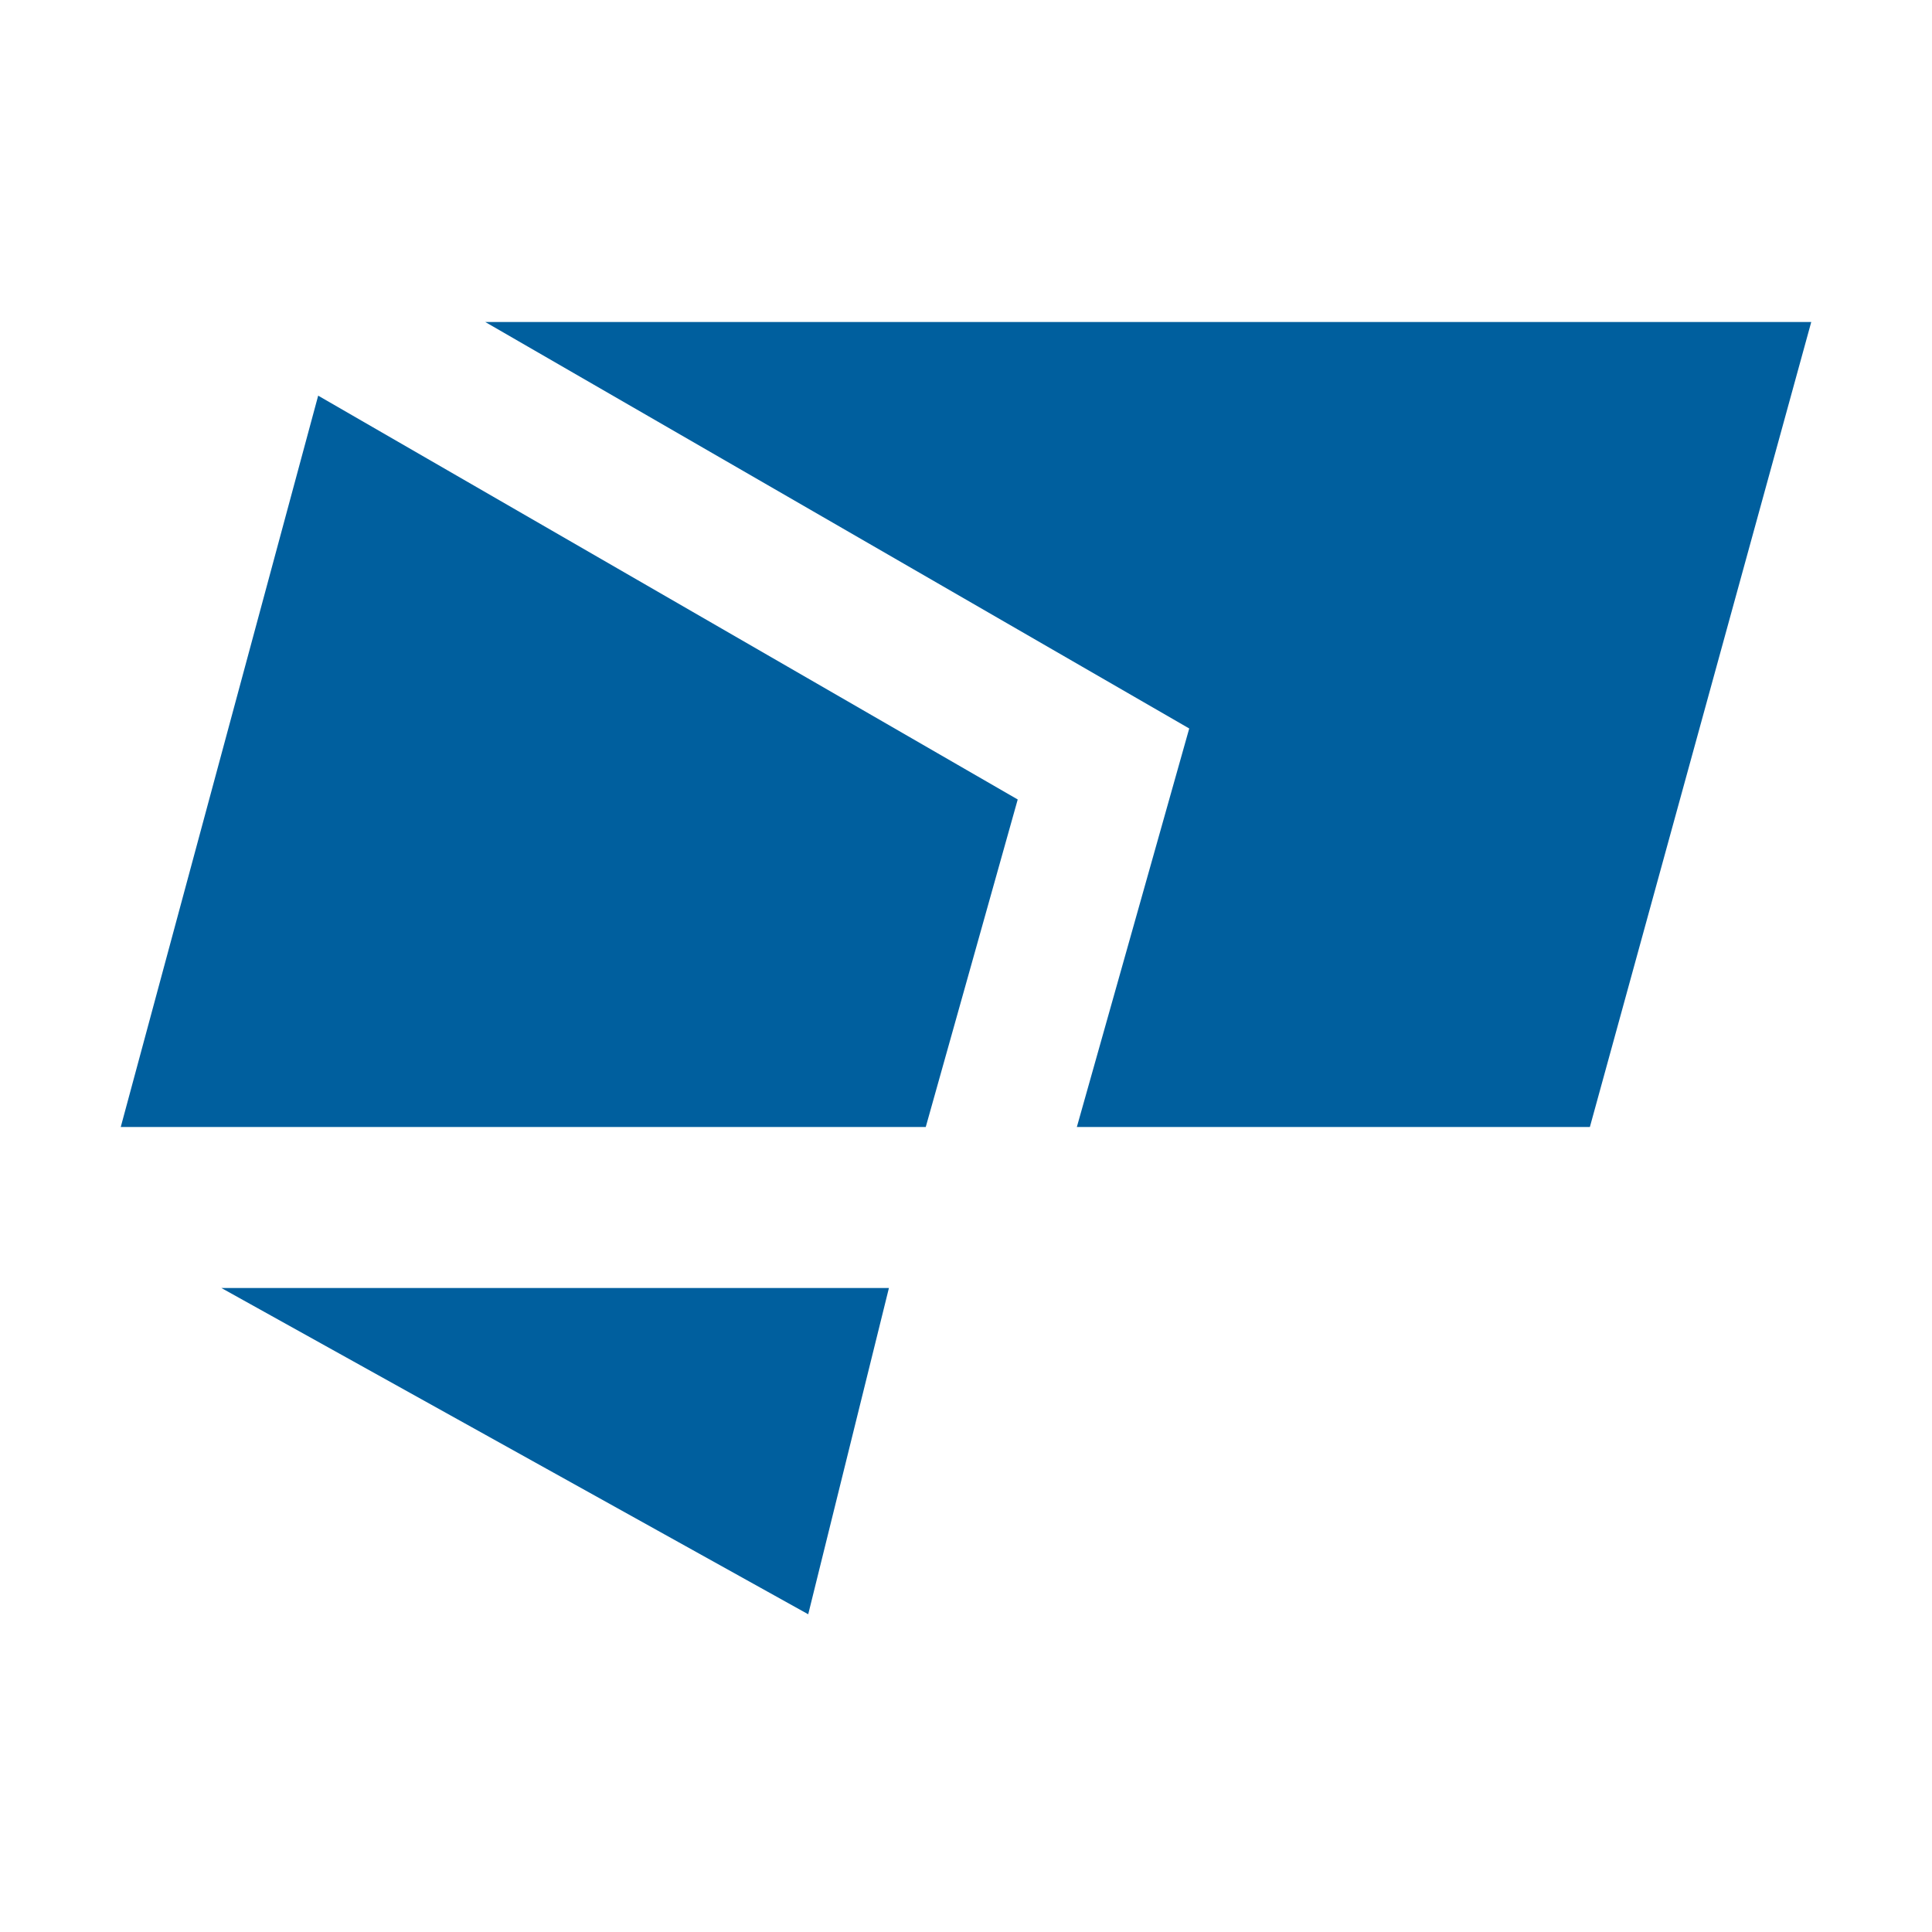
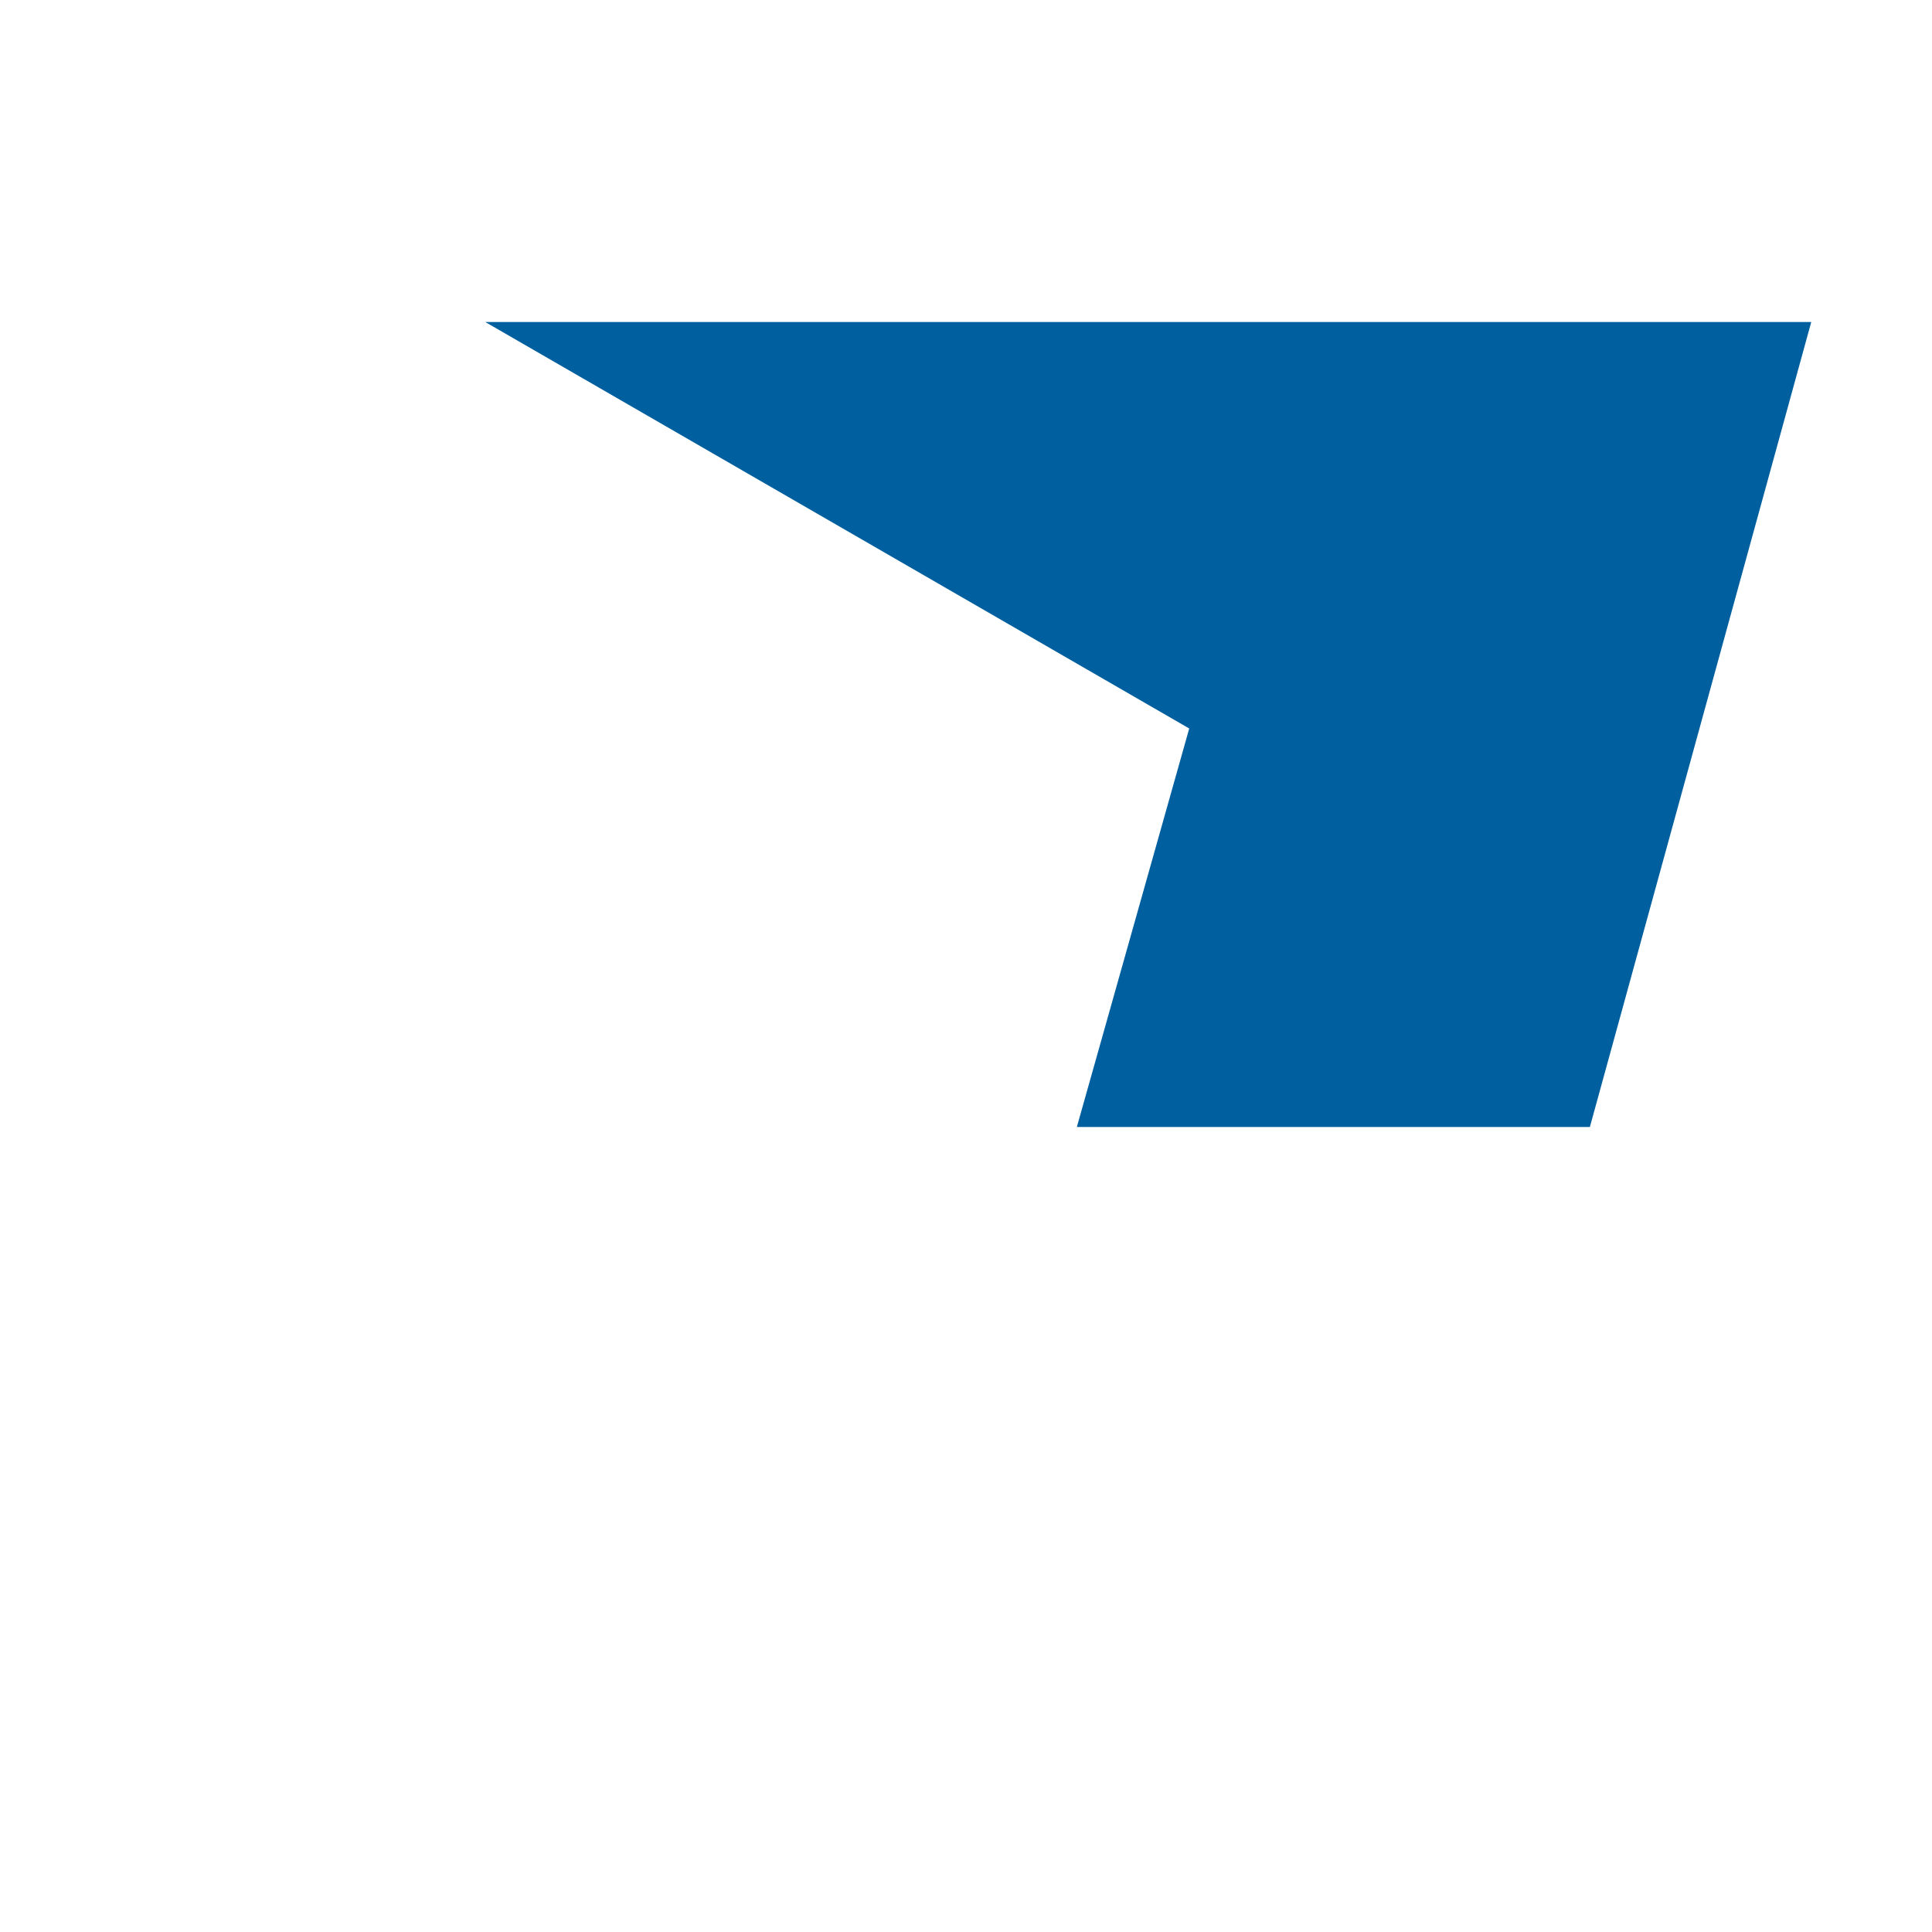
<svg xmlns="http://www.w3.org/2000/svg" width="48" height="48" viewBox="0 0 48 48" fill="none">
  <path d="M12.056 8L29.546 18.099L26.754 28H39.5L45 8H12.056Z" fill="#005F9E" />
-   <path d="M25.285 19.863L7.905 9.83L3 28H23L25.285 19.863Z" fill="#005F9E" />
-   <path d="M5.5 32H22.085L20.08 40.106L5.5 32Z" fill="#005F9E" />
</svg>